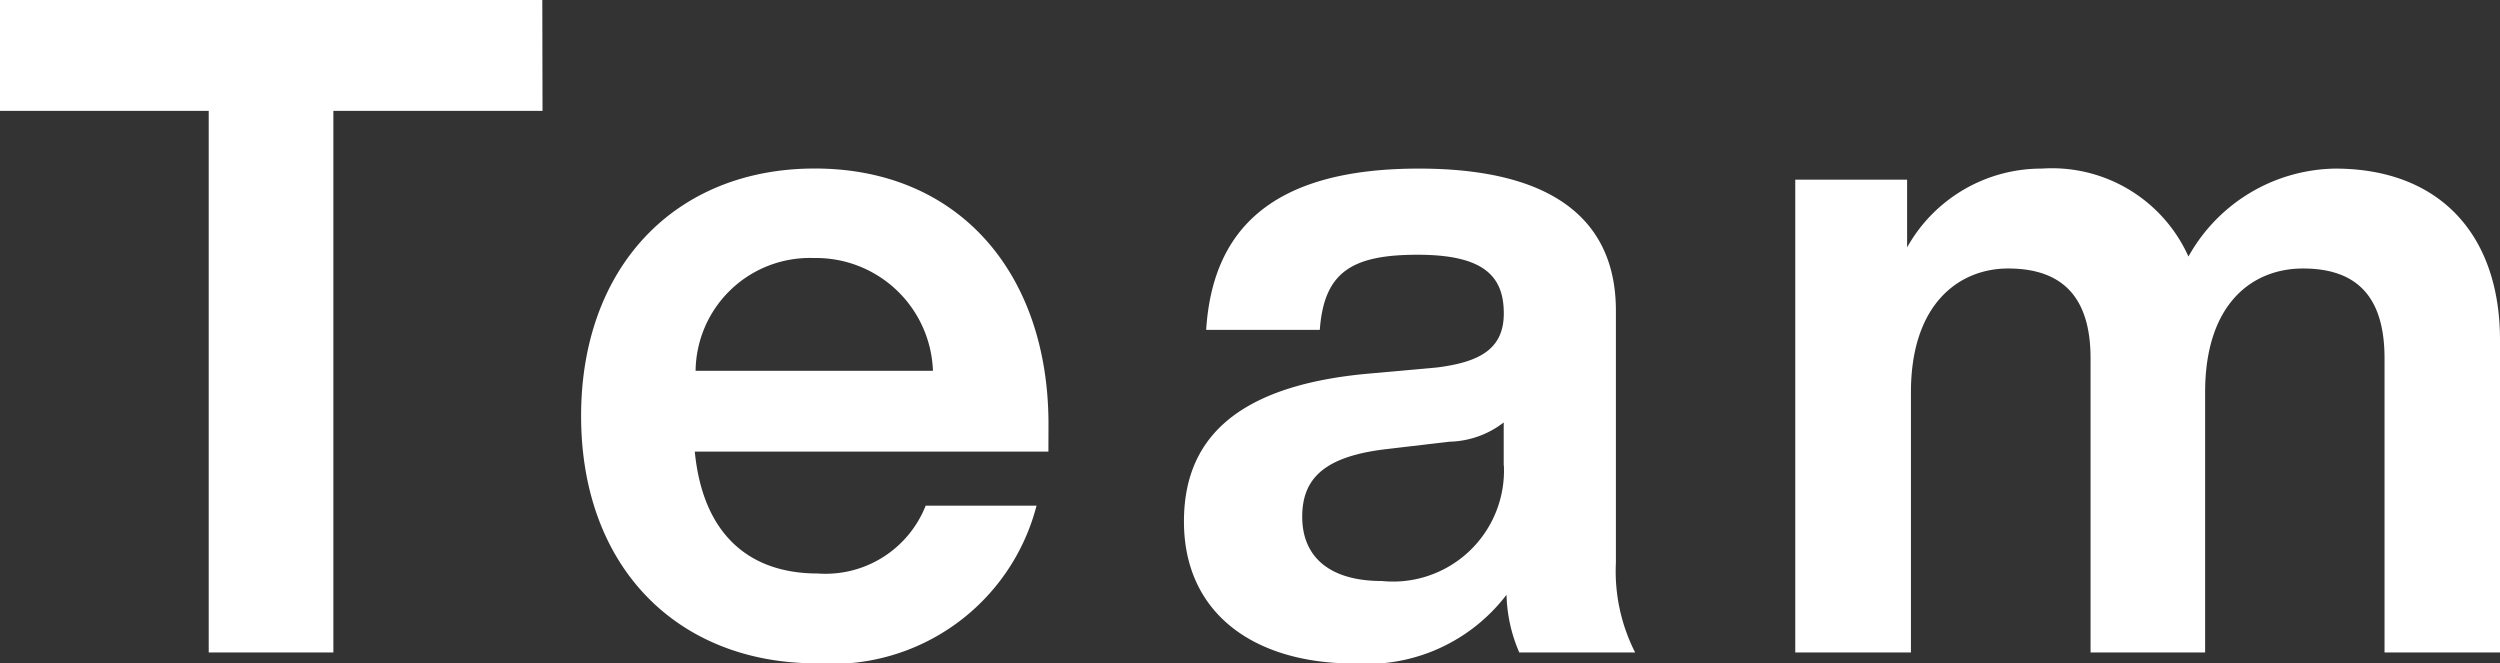
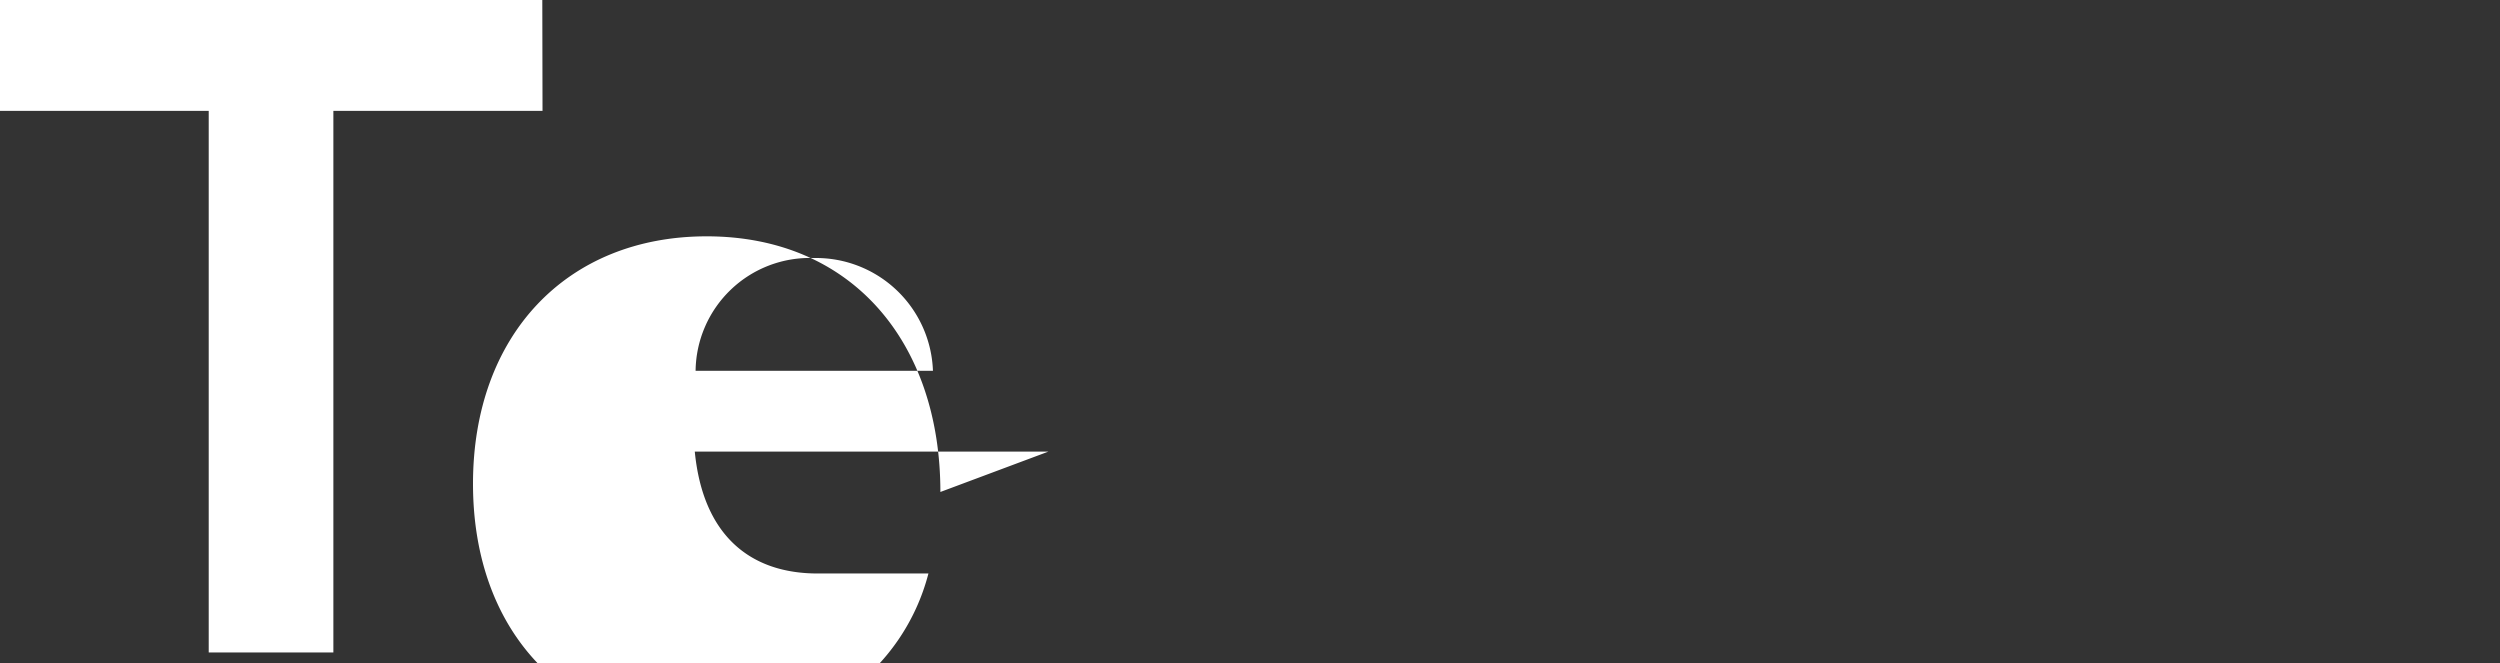
<svg xmlns="http://www.w3.org/2000/svg" width="58.763" height="15.595" viewBox="0 0 58.763 15.595">
  <rect x="0" y="0" width="58.763" height="15.595" fill="#333333" stroke="none" />
  <g id="Team_sm" transform="translate(0 0)">
    <path id="パス_846" data-name="パス 846" d="M1145.616,659.643H1140.7v12.73h-2.93v-12.73h-4.911v-2.606h12.752Z" transform="translate(-1132.864 -657.037)" fill="#fff" />
-     <path id="パス_847" data-name="パス 847" d="M1171.112,671.6H1162.8c.194,1.982,1.313,2.865,2.886,2.865a2.531,2.531,0,0,0,2.541-1.594h2.606a4.962,4.962,0,0,1-5.169,3.706c-3.275,0-5.536-2.262-5.536-5.815,0-3.49,2.2-5.816,5.493-5.816,3.4,0,5.493,2.477,5.493,6.009Zm-8.293-1.9h5.579a2.749,2.749,0,0,0-2.8-2.65A2.685,2.685,0,0,0,1162.819,669.709Z" transform="translate(-1146.469 -660.985)" fill="#fff" />
-     <path id="パス_848" data-name="パス 848" d="M1196.3,676.322a3.613,3.613,0,0,1-.3-1.357,4.129,4.129,0,0,1-3.576,1.616c-2.369,0-4.006-1.185-4.006-3.338,0-1.853,1.12-3.167,4.265-3.469l1.68-.151c1.034-.129,1.573-.452,1.573-1.271,0-.862-.452-1.379-2.025-1.379-1.551,0-2.2.409-2.3,1.766h-2.671c.15-2.347,1.529-3.791,5-3.791,3.317,0,4.631,1.335,4.631,3.338v5.924a4.21,4.21,0,0,0,.452,2.111Zm-.366-4.394v-1.013a2.161,2.161,0,0,1-1.271.452l-1.465.172c-1.508.172-2,.711-2,1.594,0,.927.624,1.509,1.874,1.509A2.609,2.609,0,0,0,1195.938,671.928Z" transform="translate(-1160.589 -660.985)" fill="#fff" />
-     <path id="パス_849" data-name="パス 849" d="M1233.665,668.976v7.346h-2.714v-6.914c0-1.422-.625-2.112-1.917-2.112-1.185,0-2.3.819-2.3,2.908v6.118h-2.693v-6.914c0-1.422-.646-2.112-1.938-2.112-1.142,0-2.284.819-2.284,2.908v6.118H1217.1V665.208h2.629V666.8a3.614,3.614,0,0,1,3.166-1.852,3.515,3.515,0,0,1,3.447,2.067,4.015,4.015,0,0,1,3.447-2.067C1232.265,664.949,1233.665,666.521,1233.665,668.976Z" transform="translate(-1174.902 -660.985)" fill="#fff" />
+     <path id="パス_847" data-name="パス 847" d="M1171.112,671.6H1162.8c.194,1.982,1.313,2.865,2.886,2.865h2.606a4.962,4.962,0,0,1-5.169,3.706c-3.275,0-5.536-2.262-5.536-5.815,0-3.49,2.2-5.816,5.493-5.816,3.4,0,5.493,2.477,5.493,6.009Zm-8.293-1.9h5.579a2.749,2.749,0,0,0-2.8-2.65A2.685,2.685,0,0,0,1162.819,669.709Z" transform="translate(-1146.469 -660.985)" fill="#fff" />
  </g>
</svg>